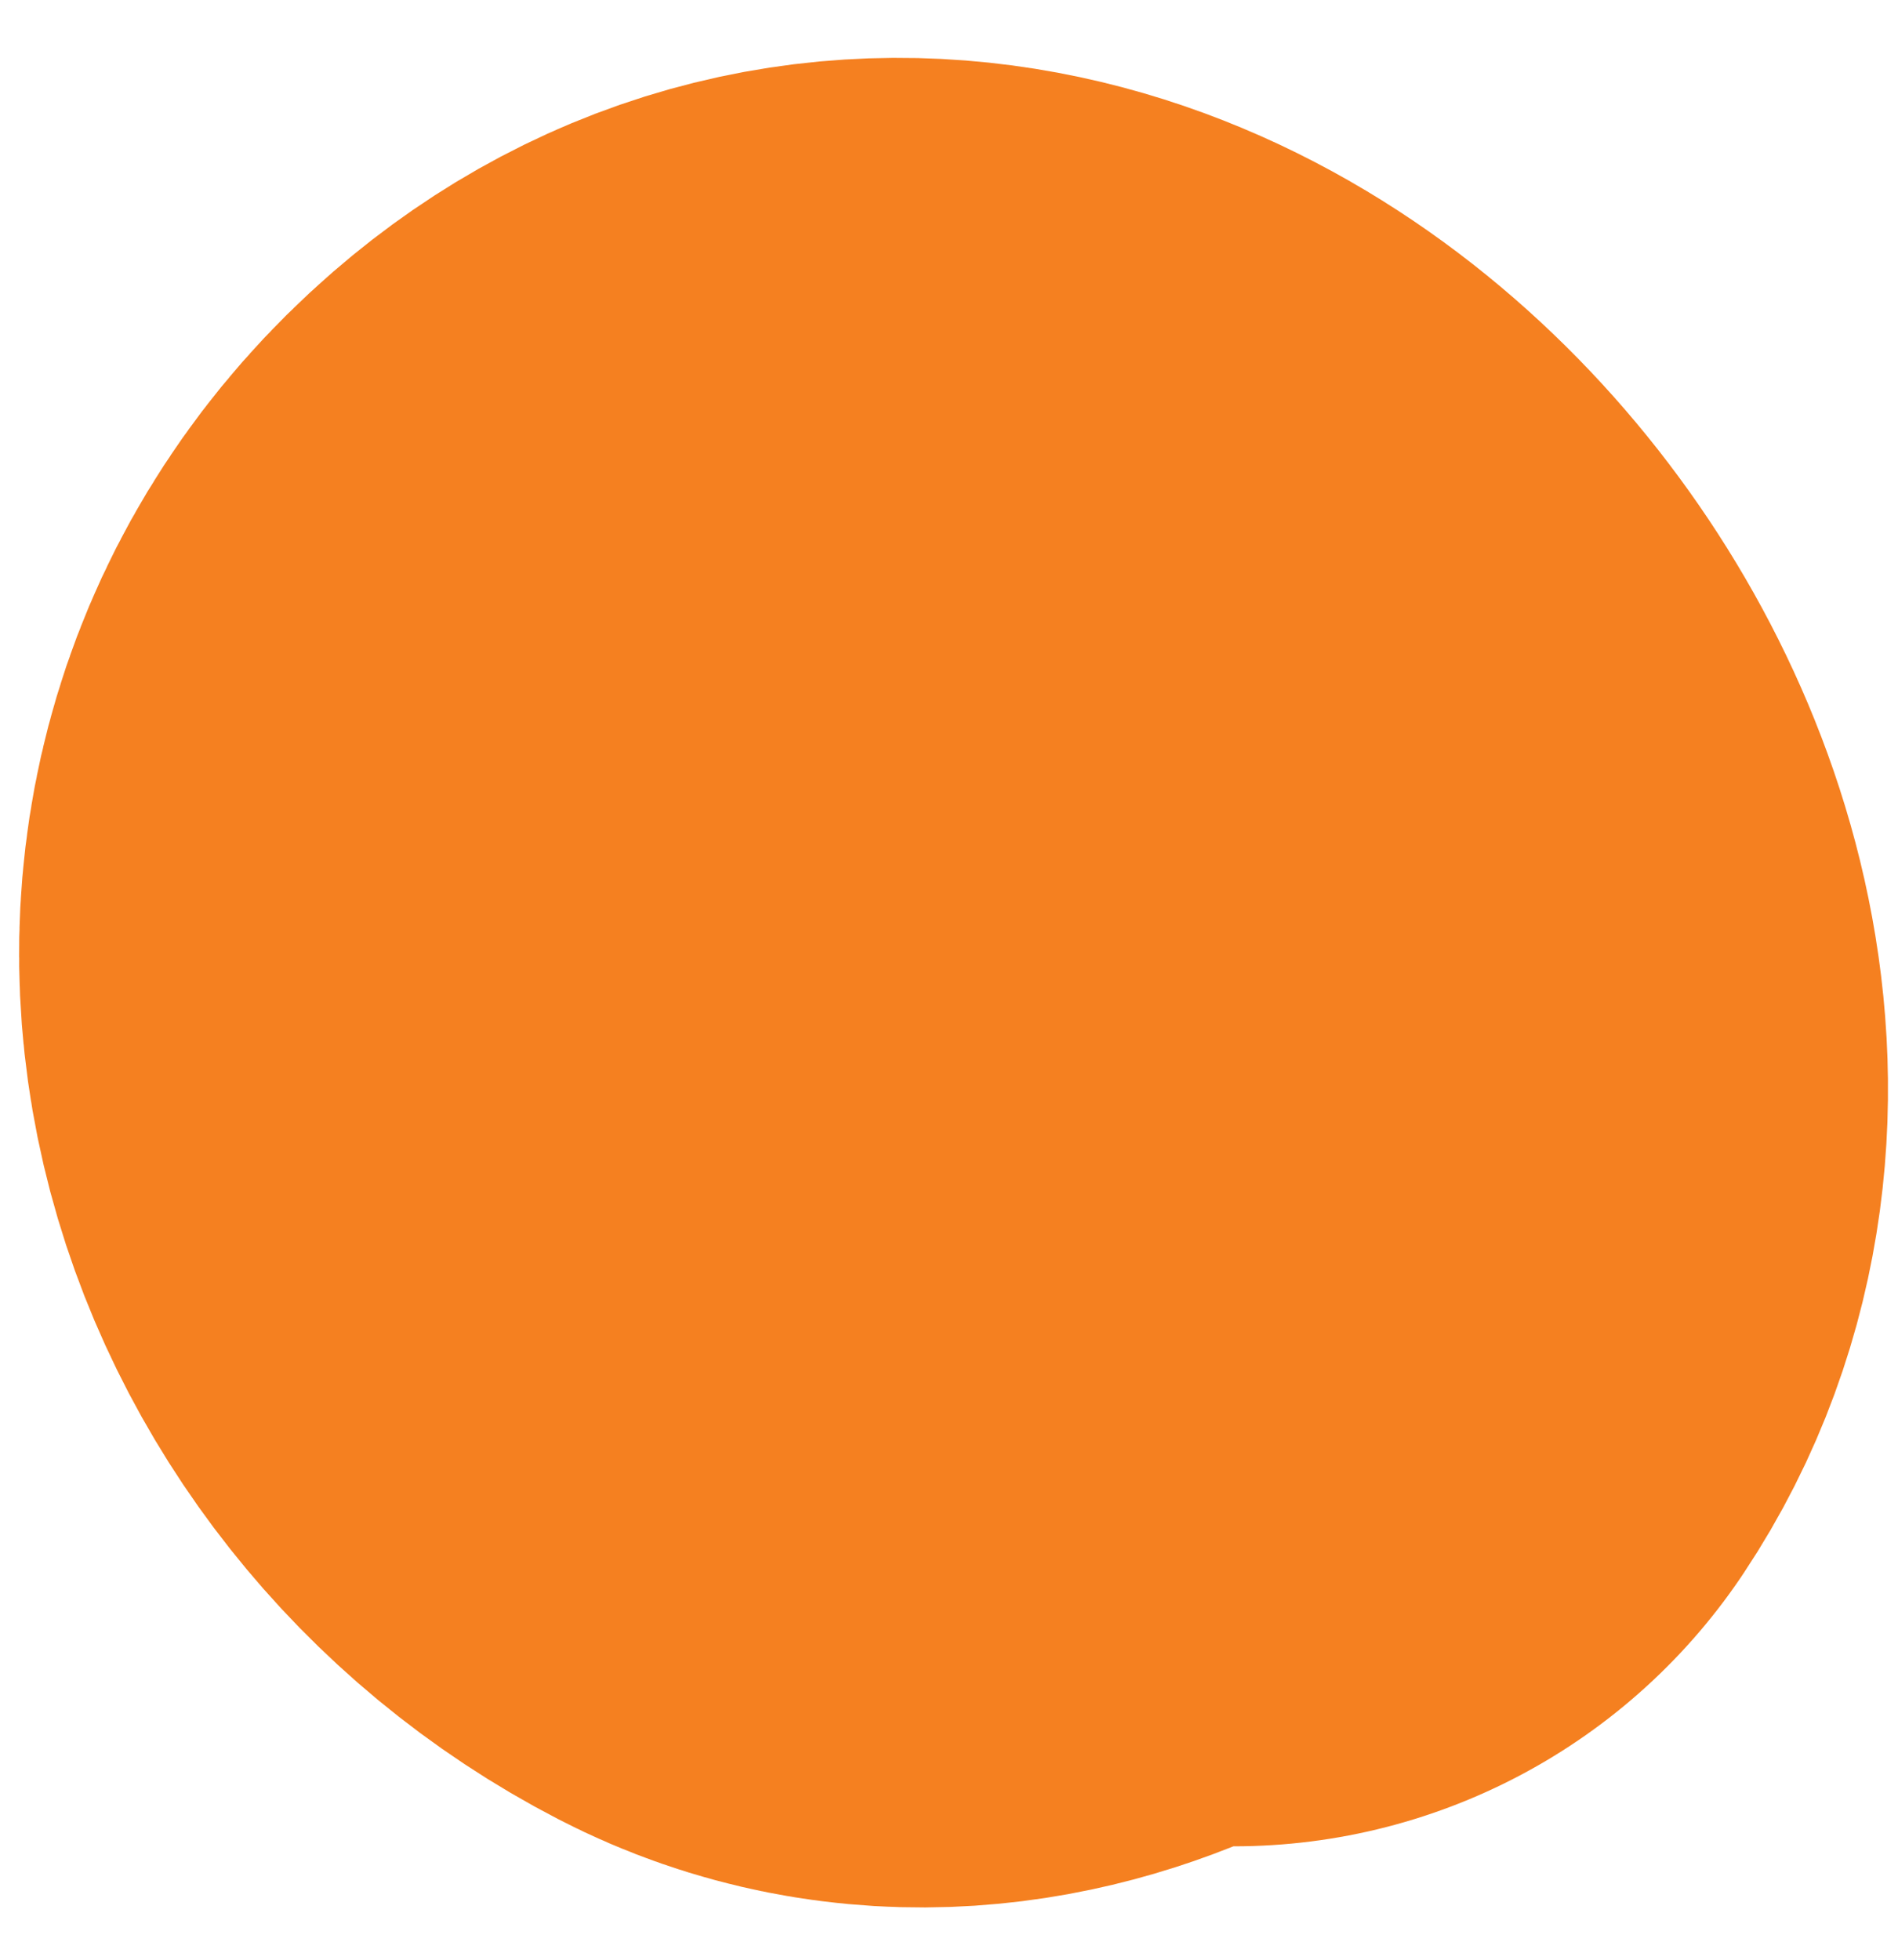
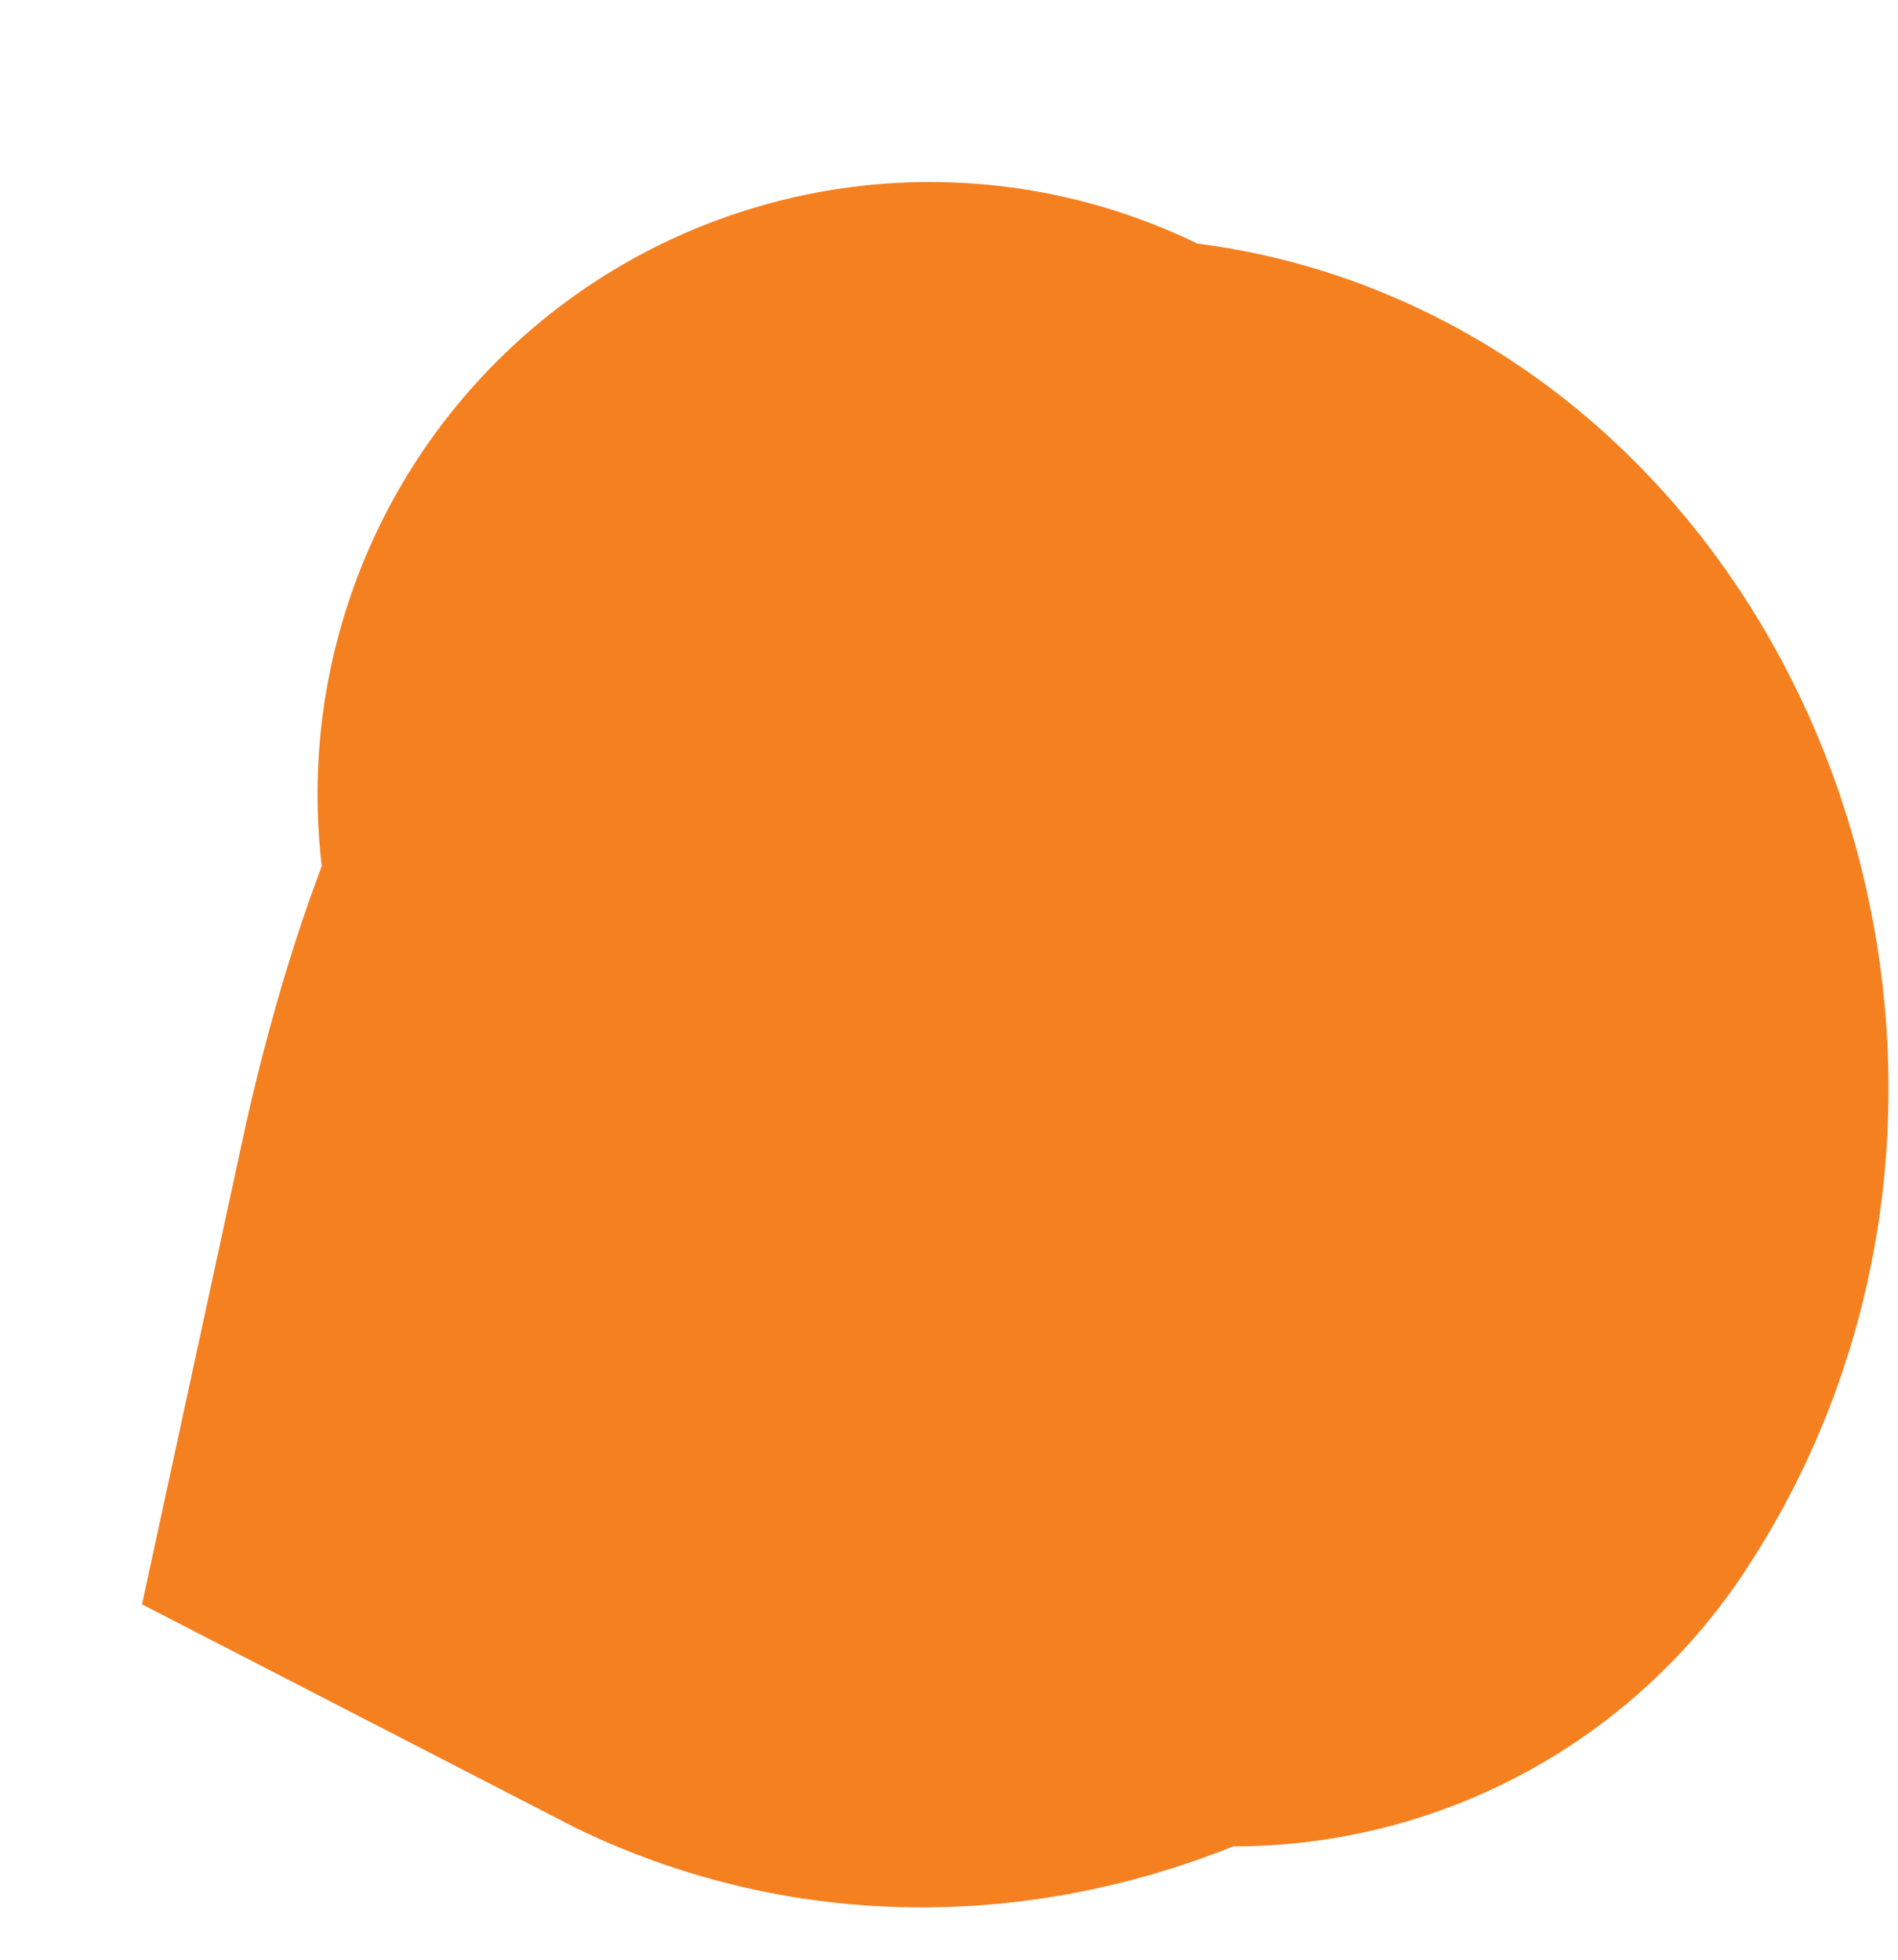
<svg xmlns="http://www.w3.org/2000/svg" width="31" height="32" viewBox="0 0 31 32" fill="none">
-   <path d="M15.186 12.972C16.436 13.968 20.537 16.339 19.172 18.523C18.111 20.221 15.721 21.859 13.713 20.823C10.343 19.083 8.952 14.629 11.996 11.99C16.46 8.122 22.968 15.926 20.154 20.148" stroke="#F58020" stroke-width="20" stroke-linecap="round" />
+   <path d="M15.186 12.972C16.436 13.968 20.537 16.339 19.172 18.523C18.111 20.221 15.721 21.859 13.713 20.823C16.46 8.122 22.968 15.926 20.154 20.148" stroke="#F58020" stroke-width="20" stroke-linecap="round" />
</svg>